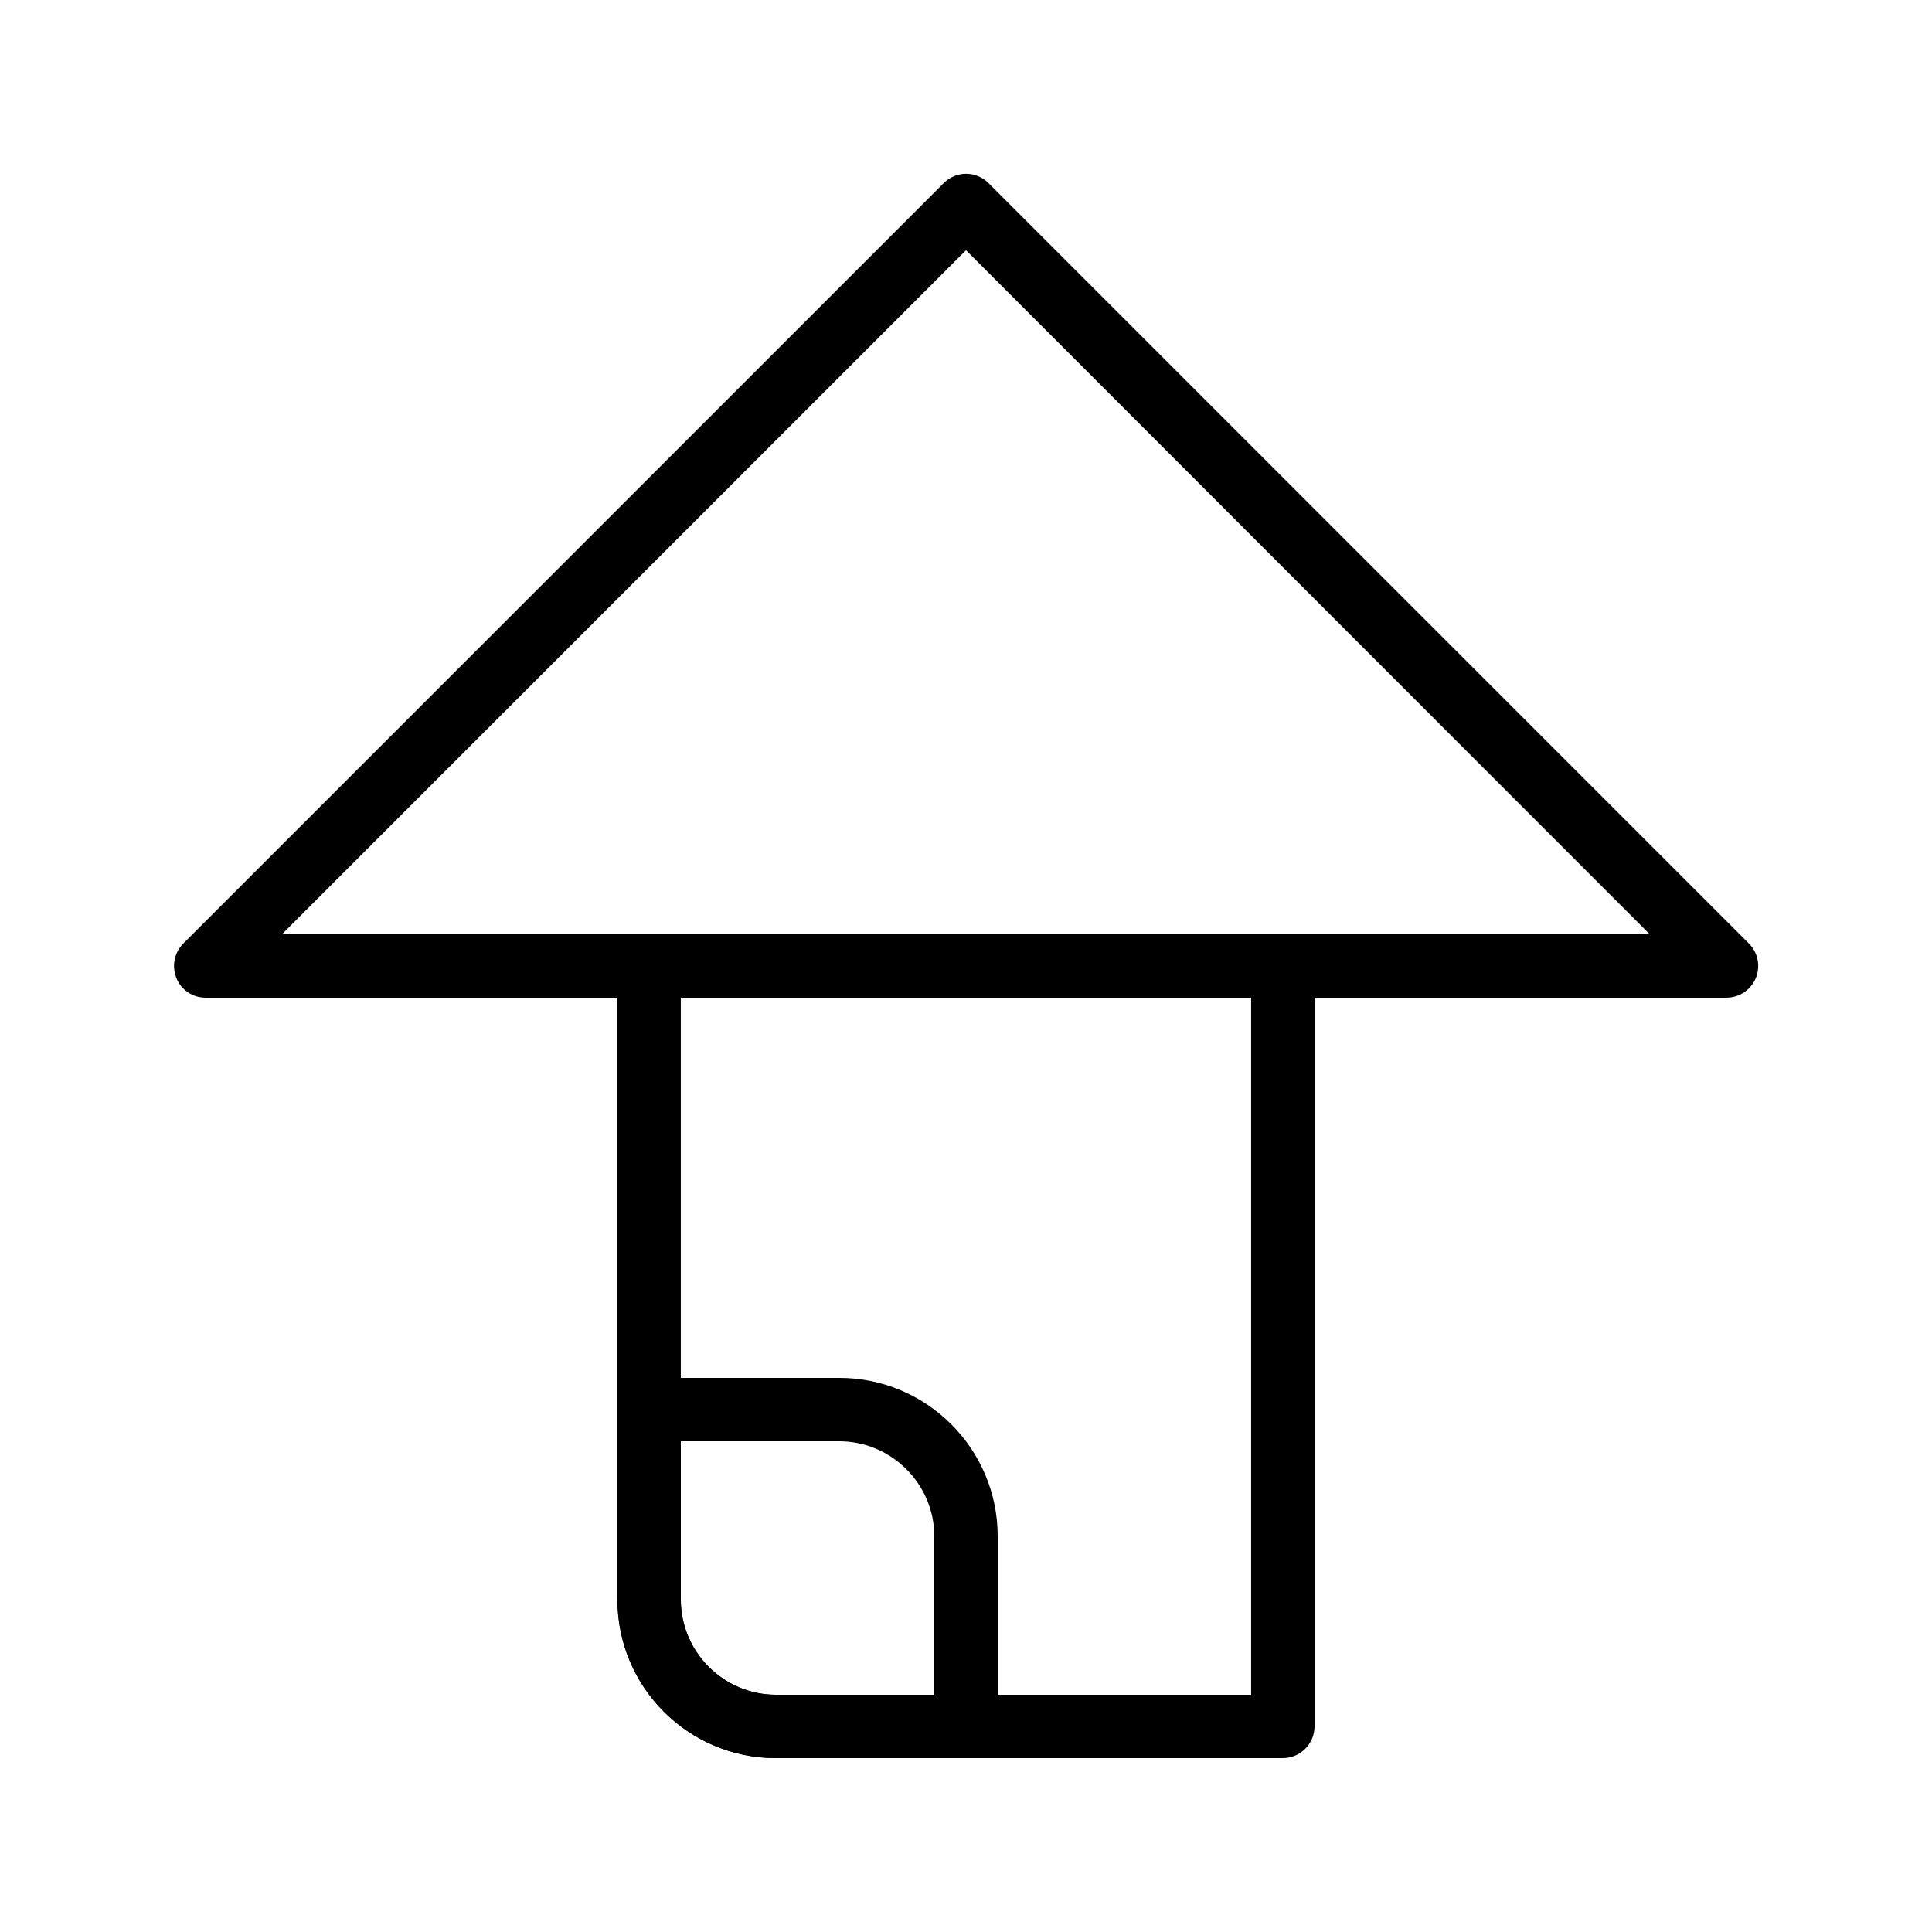
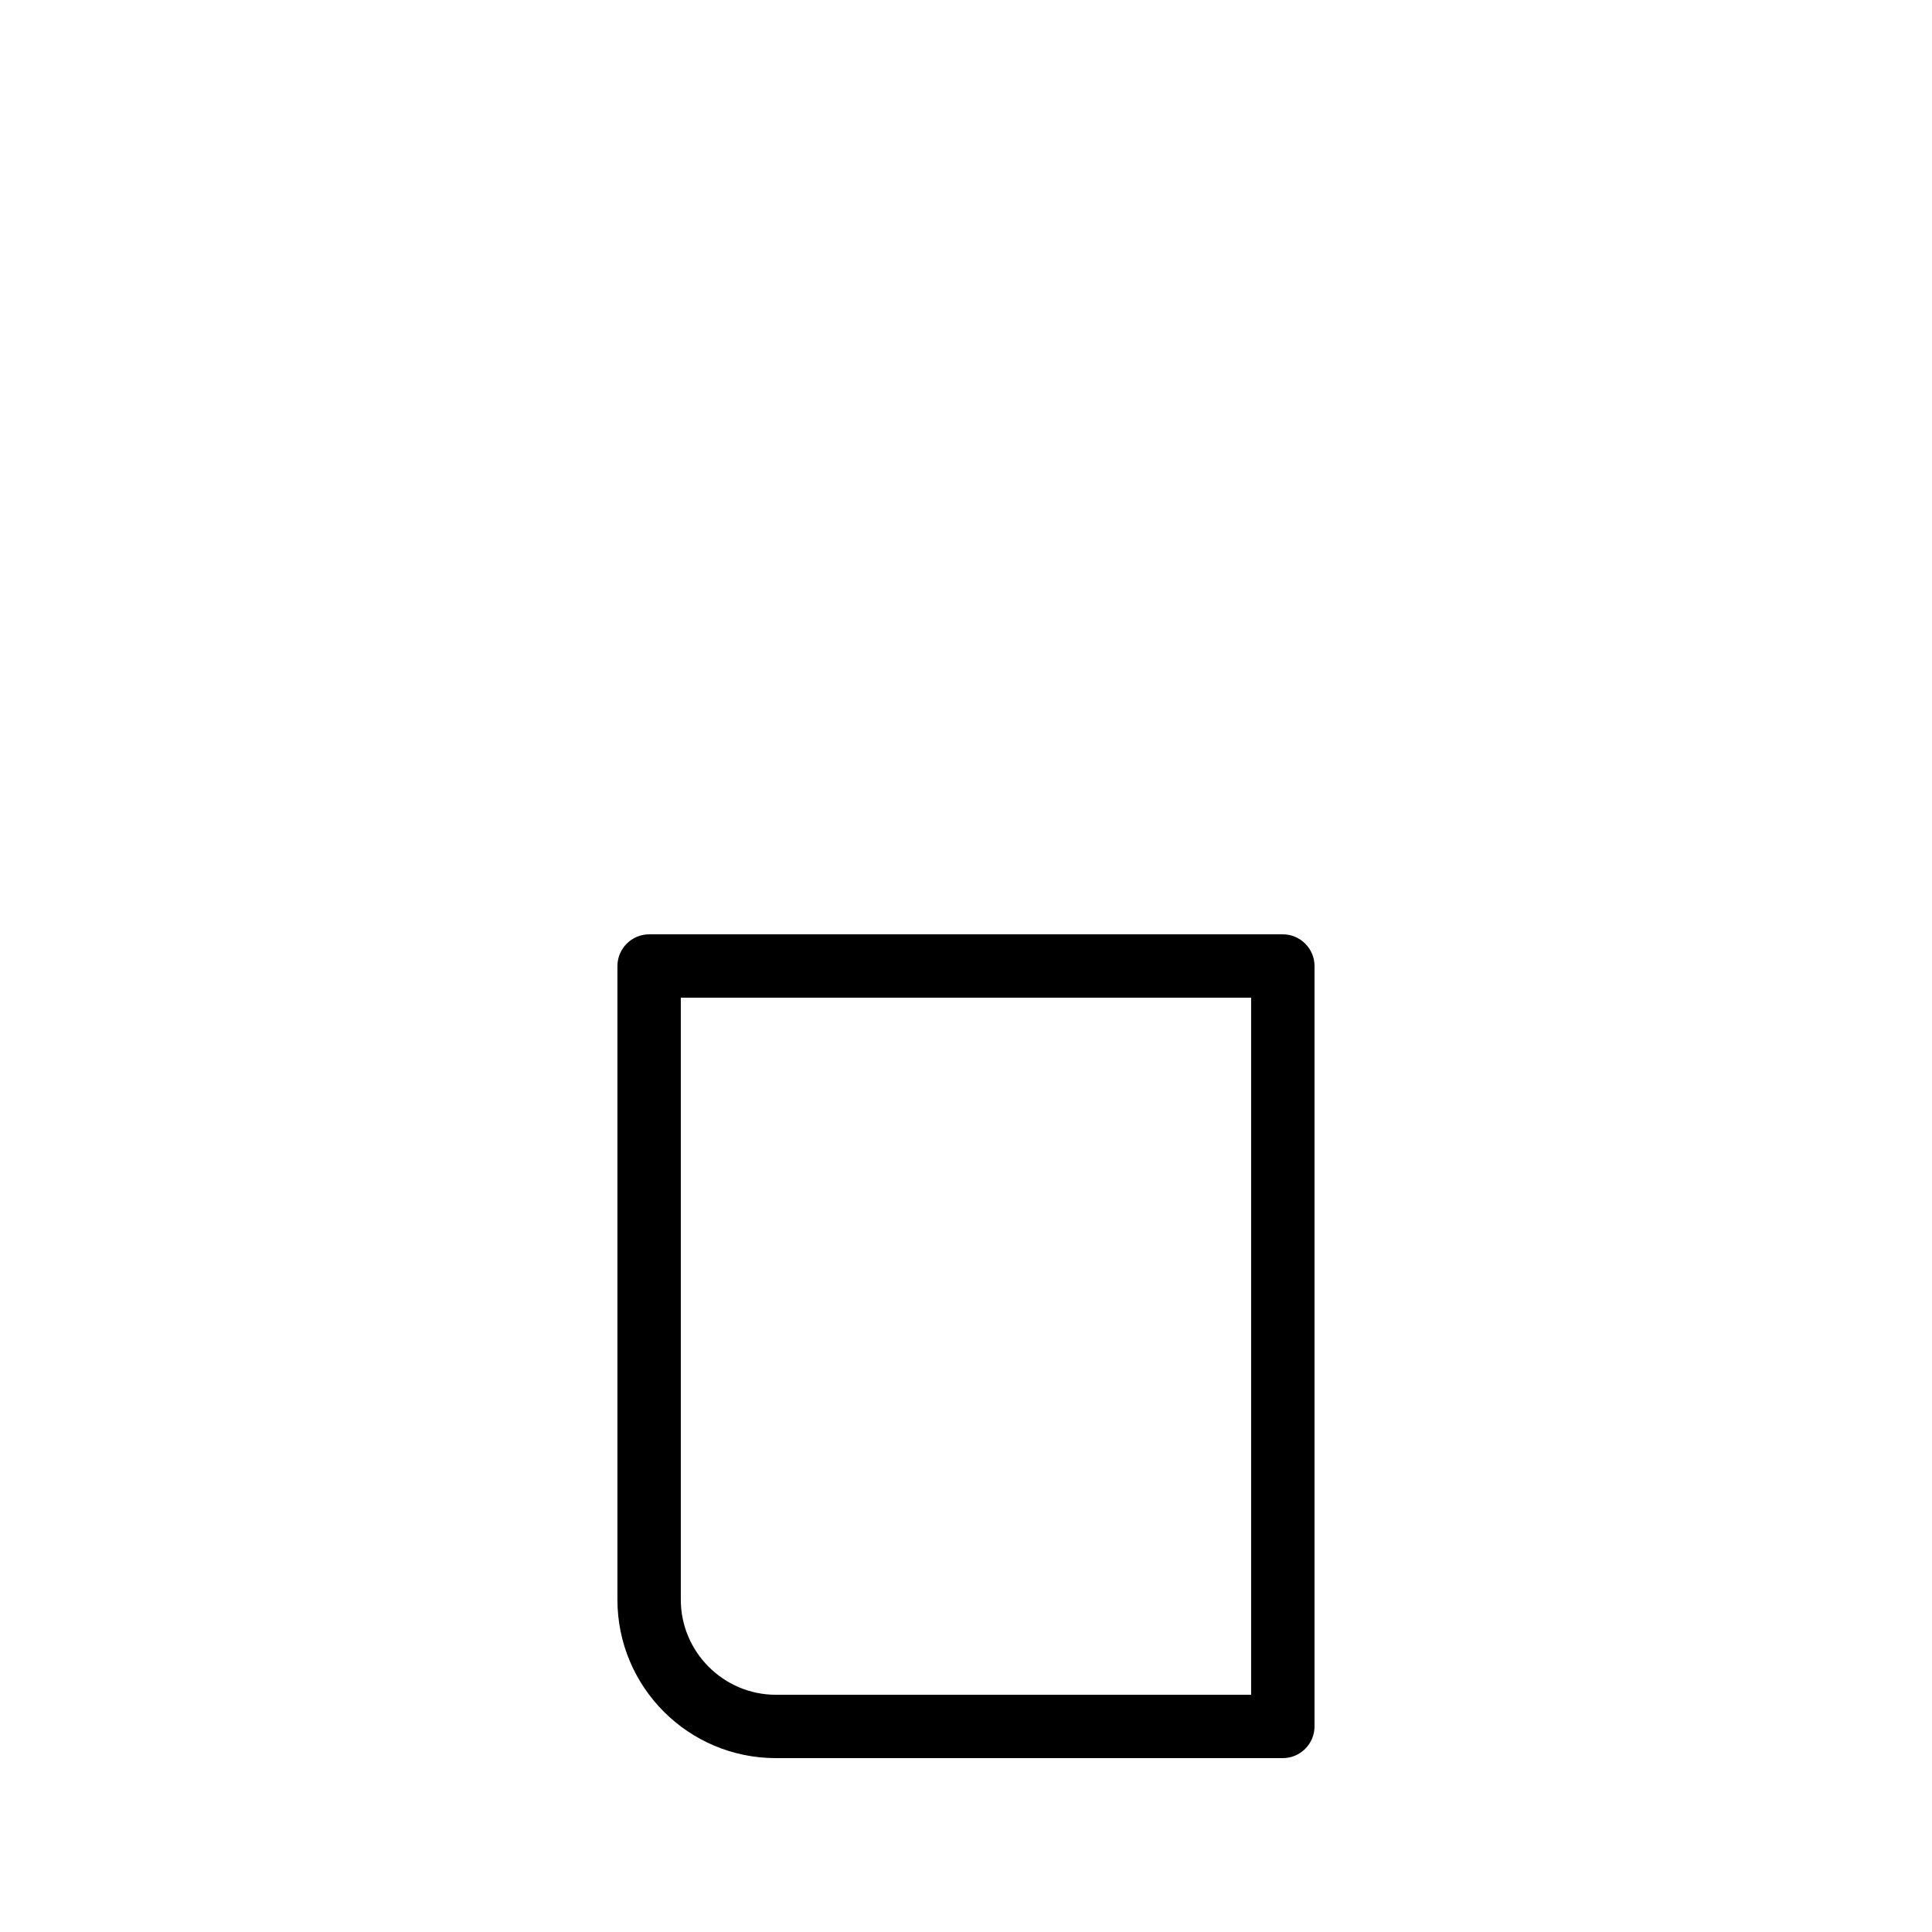
<svg xmlns="http://www.w3.org/2000/svg" fill="#000000" width="800px" height="800px" version="1.1" viewBox="144 144 512 512">
  <g>
-     <path d="m601.52 408.39h-403.05c-3.359 0-6.465-2.016-7.727-5.207-1.258-3.106-0.586-6.719 1.848-9.152l201.52-201.52c3.273-3.273 8.566-3.273 11.84 0l201.52 201.52c2.434 2.434 3.106 6.047 1.848 9.152-1.344 3.191-4.449 5.207-7.809 5.207zm-382.81-16.793h362.49l-181.2-181.29z" />
    <path d="m483.96 609.92h-134.35c-23.176 0-41.984-18.809-41.984-41.984v-167.93c0-4.617 3.777-8.398 8.398-8.398h167.94c4.617 0 8.398 3.777 8.398 8.398v201.52c-0.004 4.617-3.781 8.395-8.402 8.395zm-159.54-201.52v159.54c0 13.855 11.336 25.191 25.191 25.191h125.95v-184.73z" />
-     <path d="m400 609.92h-50.383c-23.176 0-41.984-18.809-41.984-41.984v-50.383c0-4.617 3.777-8.398 8.398-8.398h50.383c23.176 0 41.984 18.809 41.984 41.984v50.383c-0.004 4.621-3.781 8.398-8.398 8.398zm-75.574-83.969v41.984c0 13.855 11.336 25.191 25.191 25.191h41.984v-41.984c0-13.855-11.336-25.191-25.191-25.191z" />
  </g>
</svg>